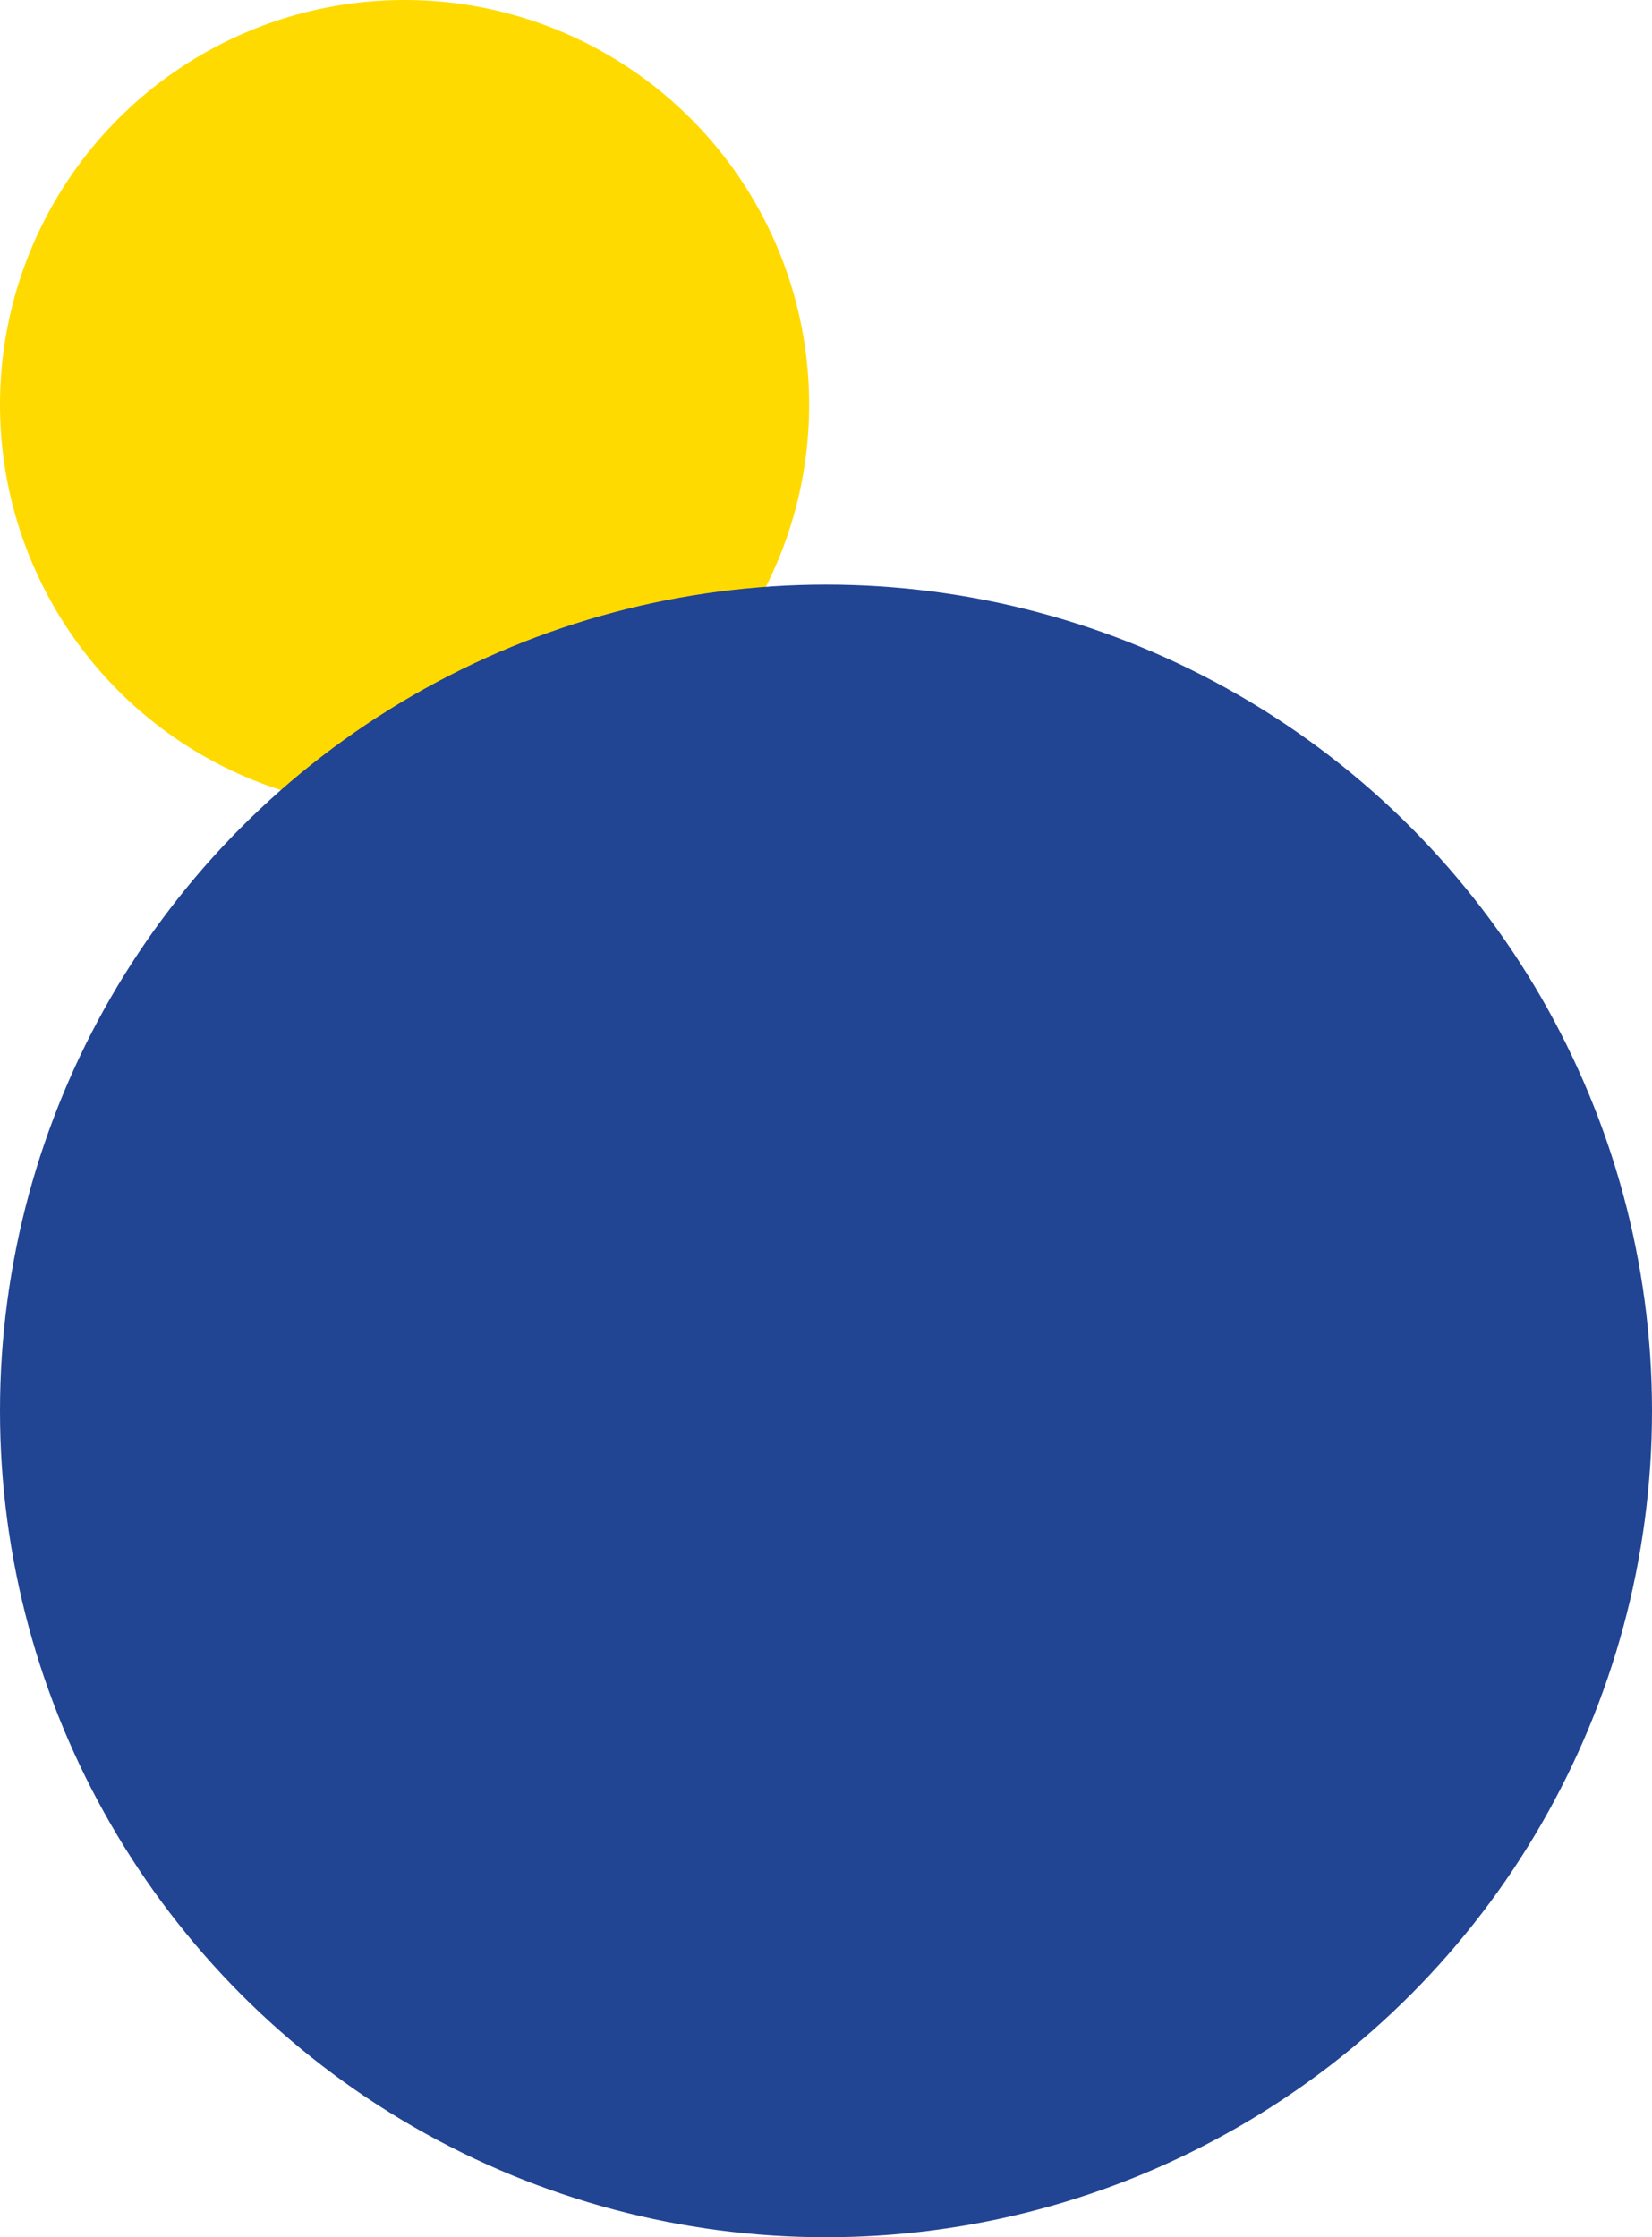
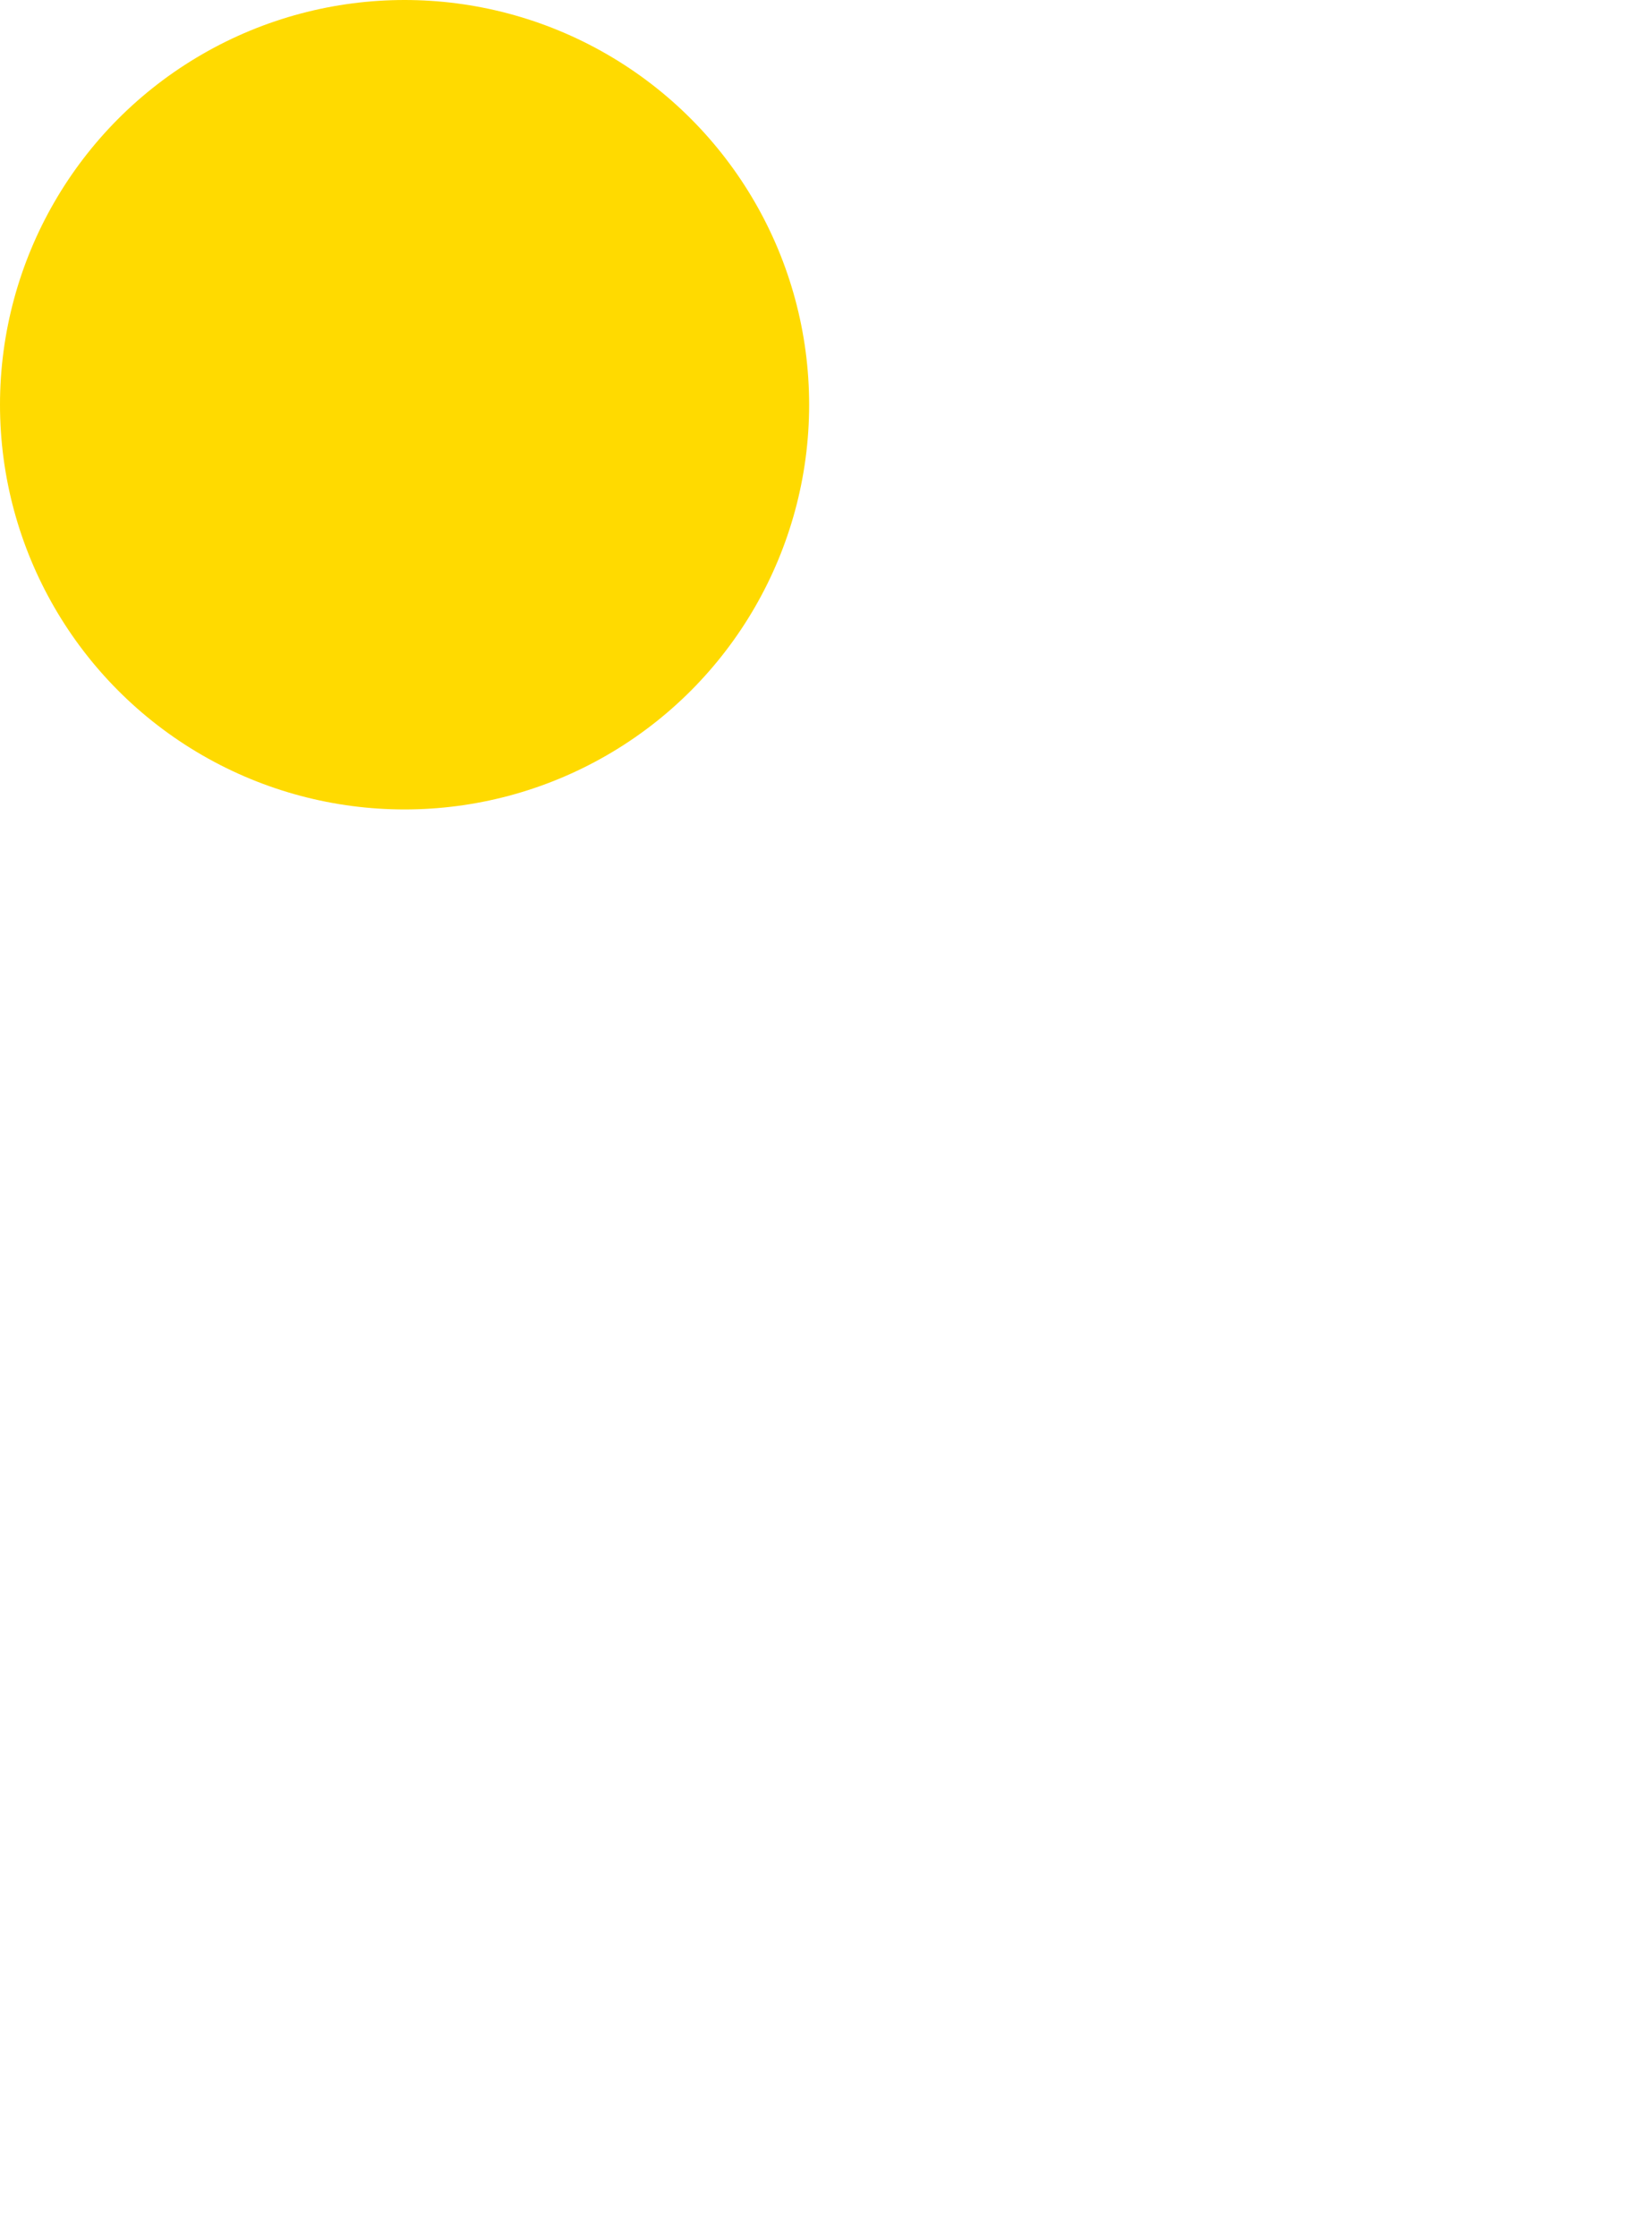
<svg xmlns="http://www.w3.org/2000/svg" id="Calque_1" viewBox="0 0 294 398">
  <defs>
    <style>.cls-1{fill:#214493;}.cls-1,.cls-2{stroke-width:0px;}.cls-2{fill:#ffda00;}</style>
  </defs>
  <g id="ronds">
    <circle id="Ellipse_23" class="cls-2" cx="72" cy="72" r="72" />
-     <circle id="Ellipse_22" class="cls-1" cx="147" cy="251" r="147" />
  </g>
</svg>